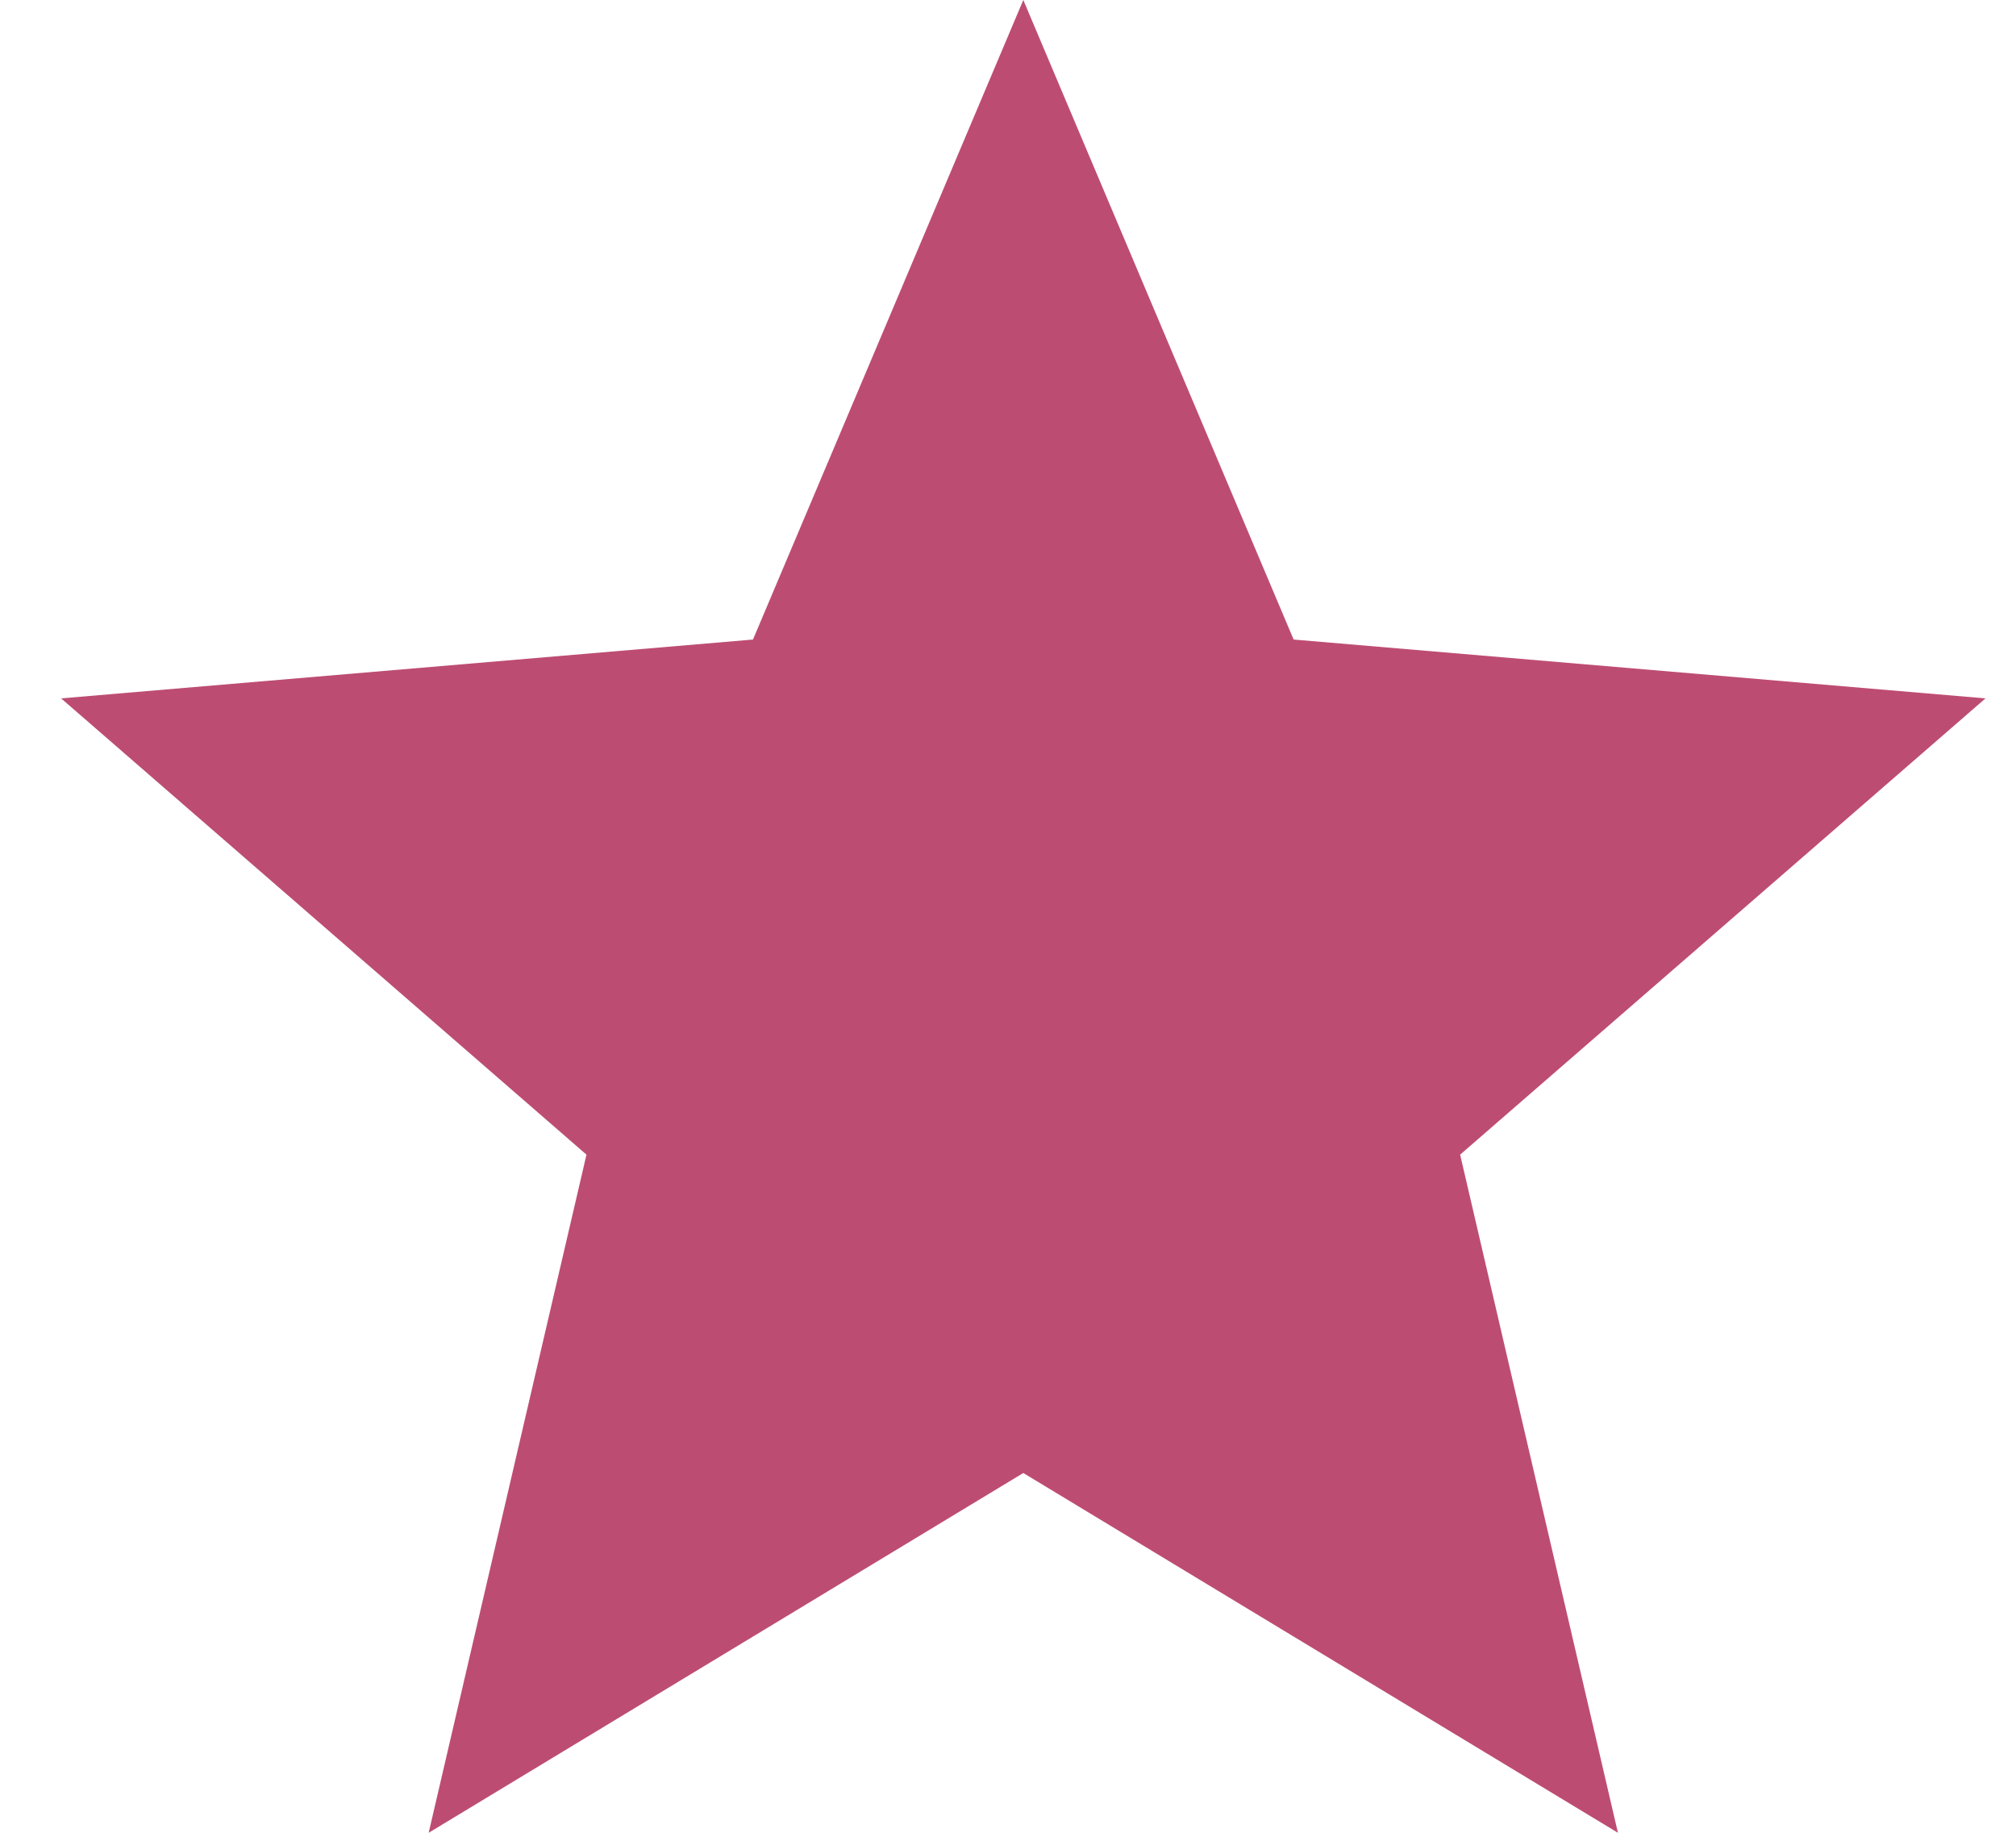
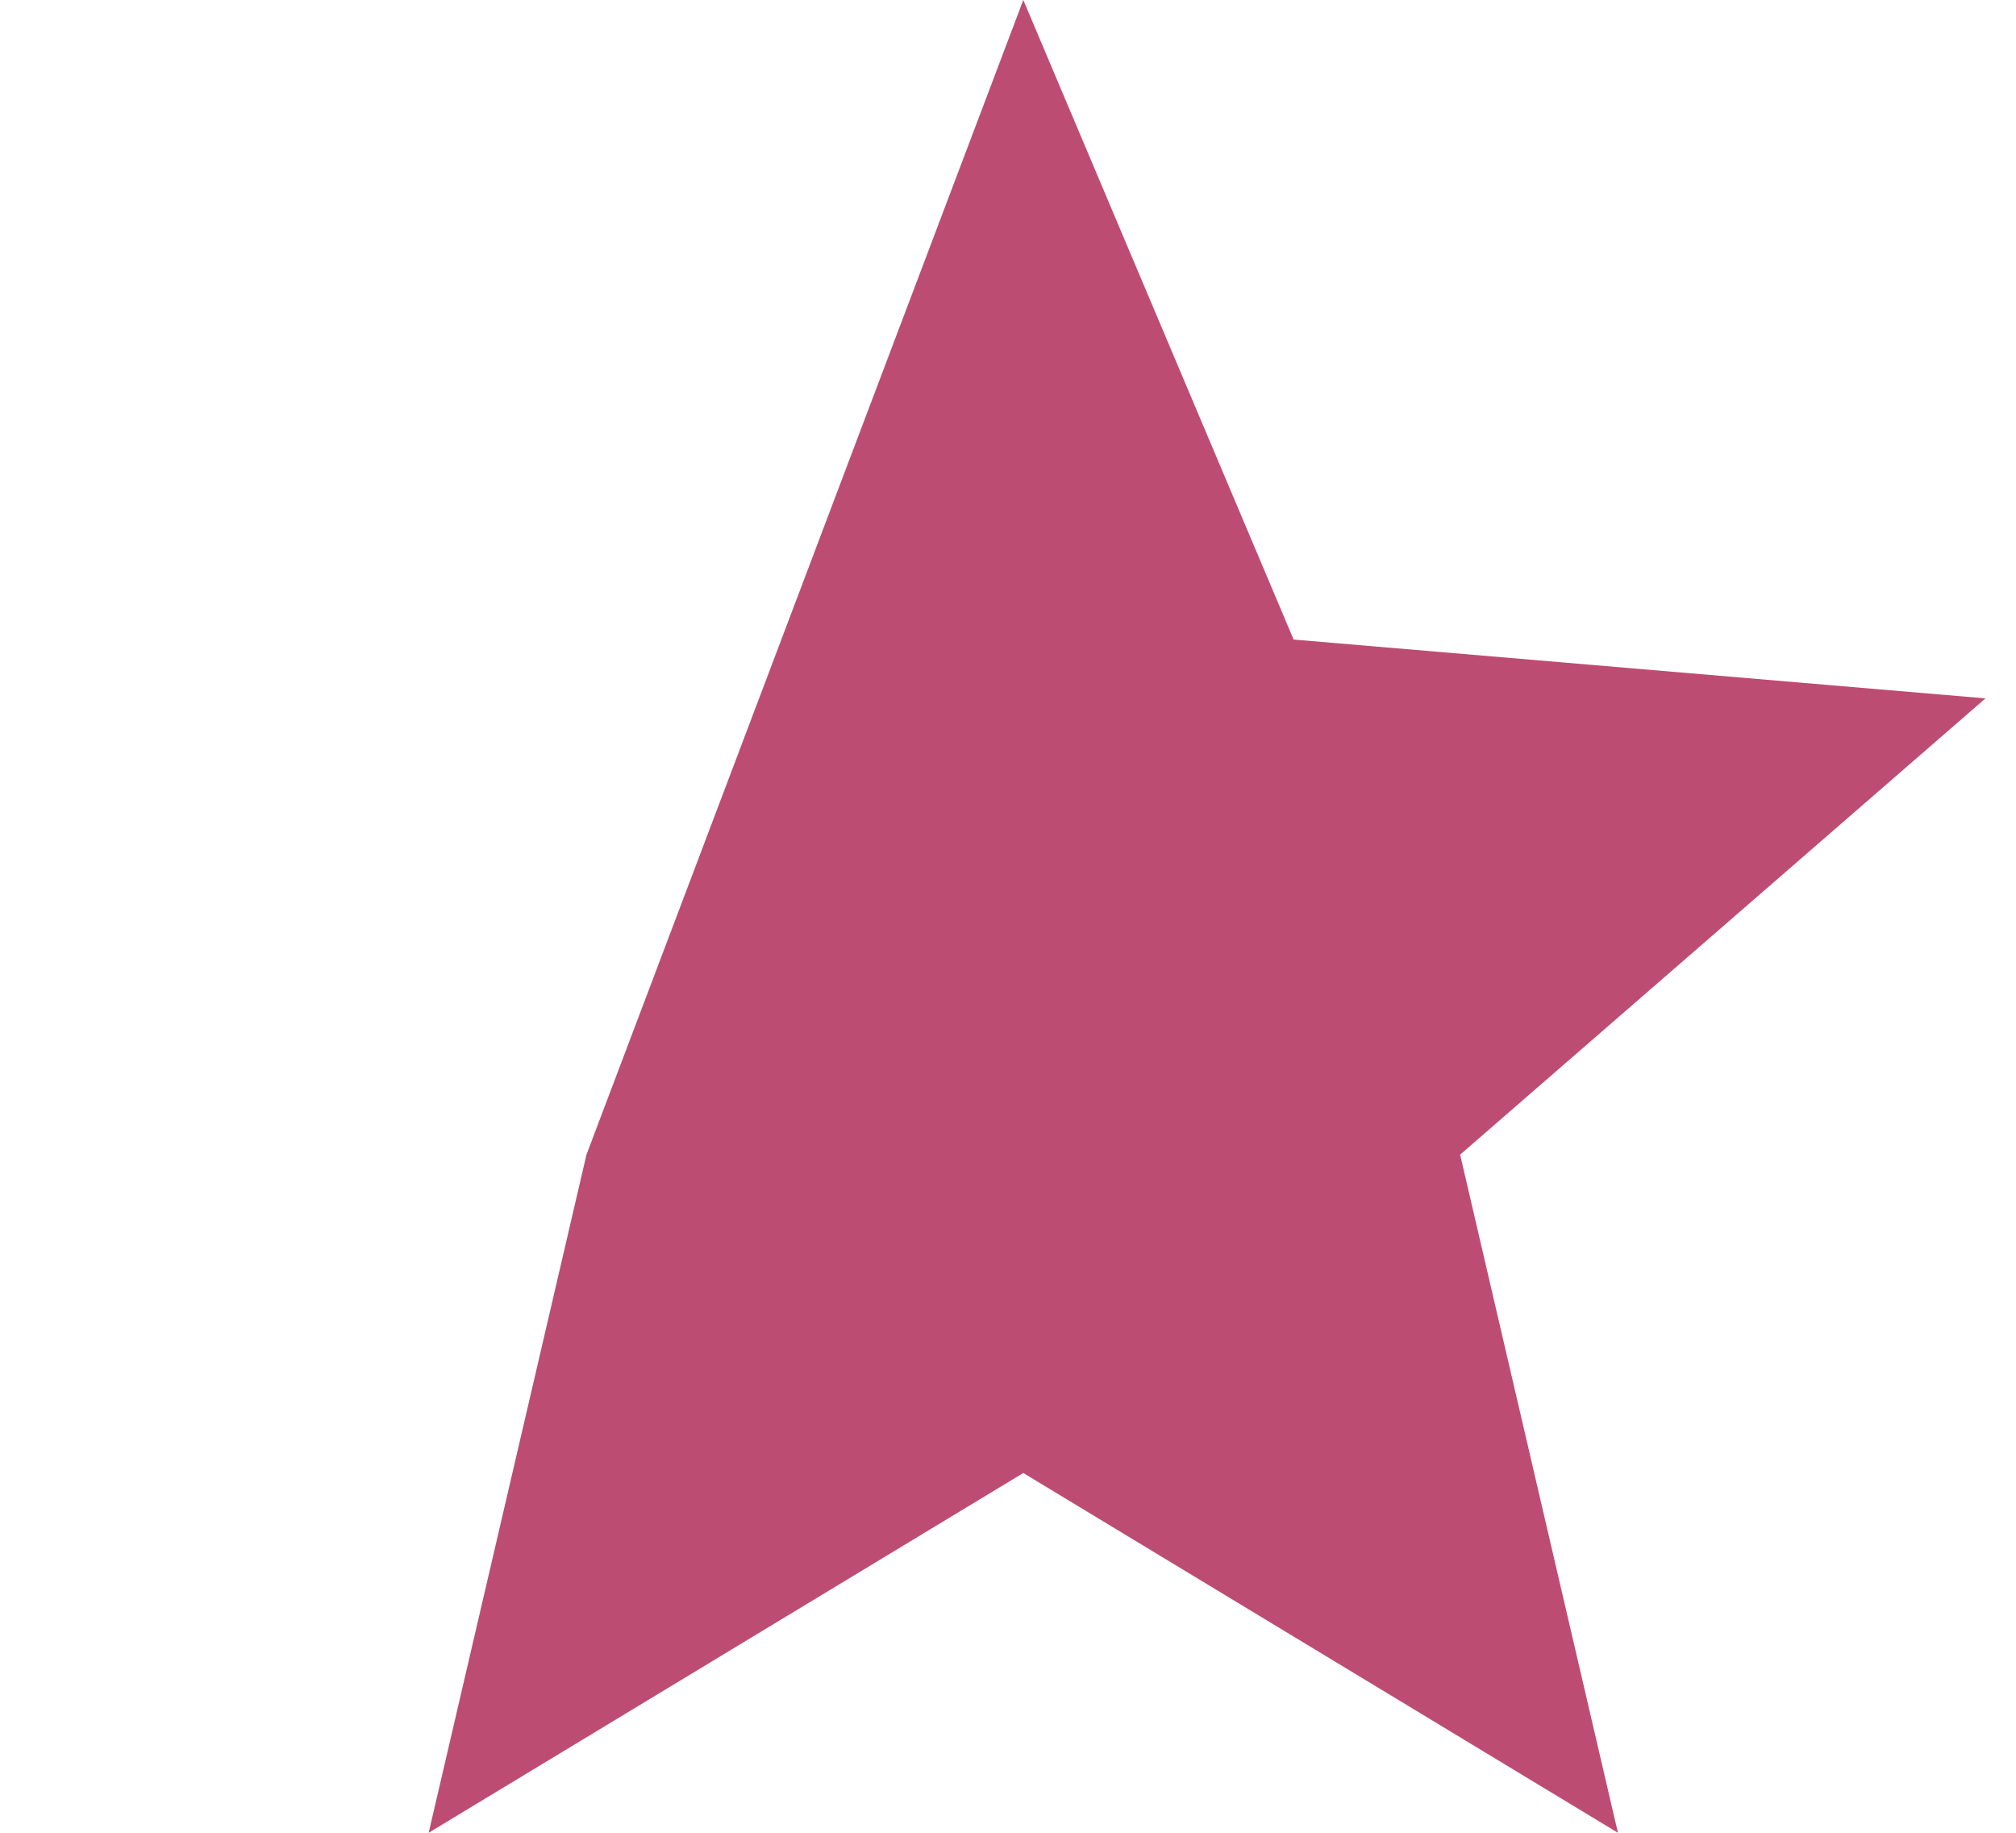
<svg xmlns="http://www.w3.org/2000/svg" width="22" height="20" viewBox="0 0 22 20" version="1.1">
  <title>EB6FA444-EC87-49B3-89A9-56D4473E2411</title>
  <g id="desktop" stroke="none" stroke-width="1" fill="none" fill-rule="evenodd">
    <g id="Etusivu-viesti-1-alt-2" transform="translate(-457 -734)" fill="#BD4C73" fill-rule="nonzero">
      <g id="tulevat-koulutukset" transform="translate(140 588)">
        <g id="card/calendar-product-copy-3" transform="translate(300)">
          <g id="product-type" transform="translate(16 144)">
            <g id="tapahtuma" transform="translate(1 2)">
-               <path id="Path" d="M11.167 16.074L17.656 20l-1.722-7.4 5.733-4.979-7.55-.642L11.167 0l-2.95 6.979-7.55.642L6.4 12.6 4.678 20z" />
+               <path id="Path" d="M11.167 16.074L17.656 20l-1.722-7.4 5.733-4.979-7.55-.642L11.167 0L6.4 12.6 4.678 20z" />
            </g>
          </g>
        </g>
      </g>
    </g>
  </g>
</svg>